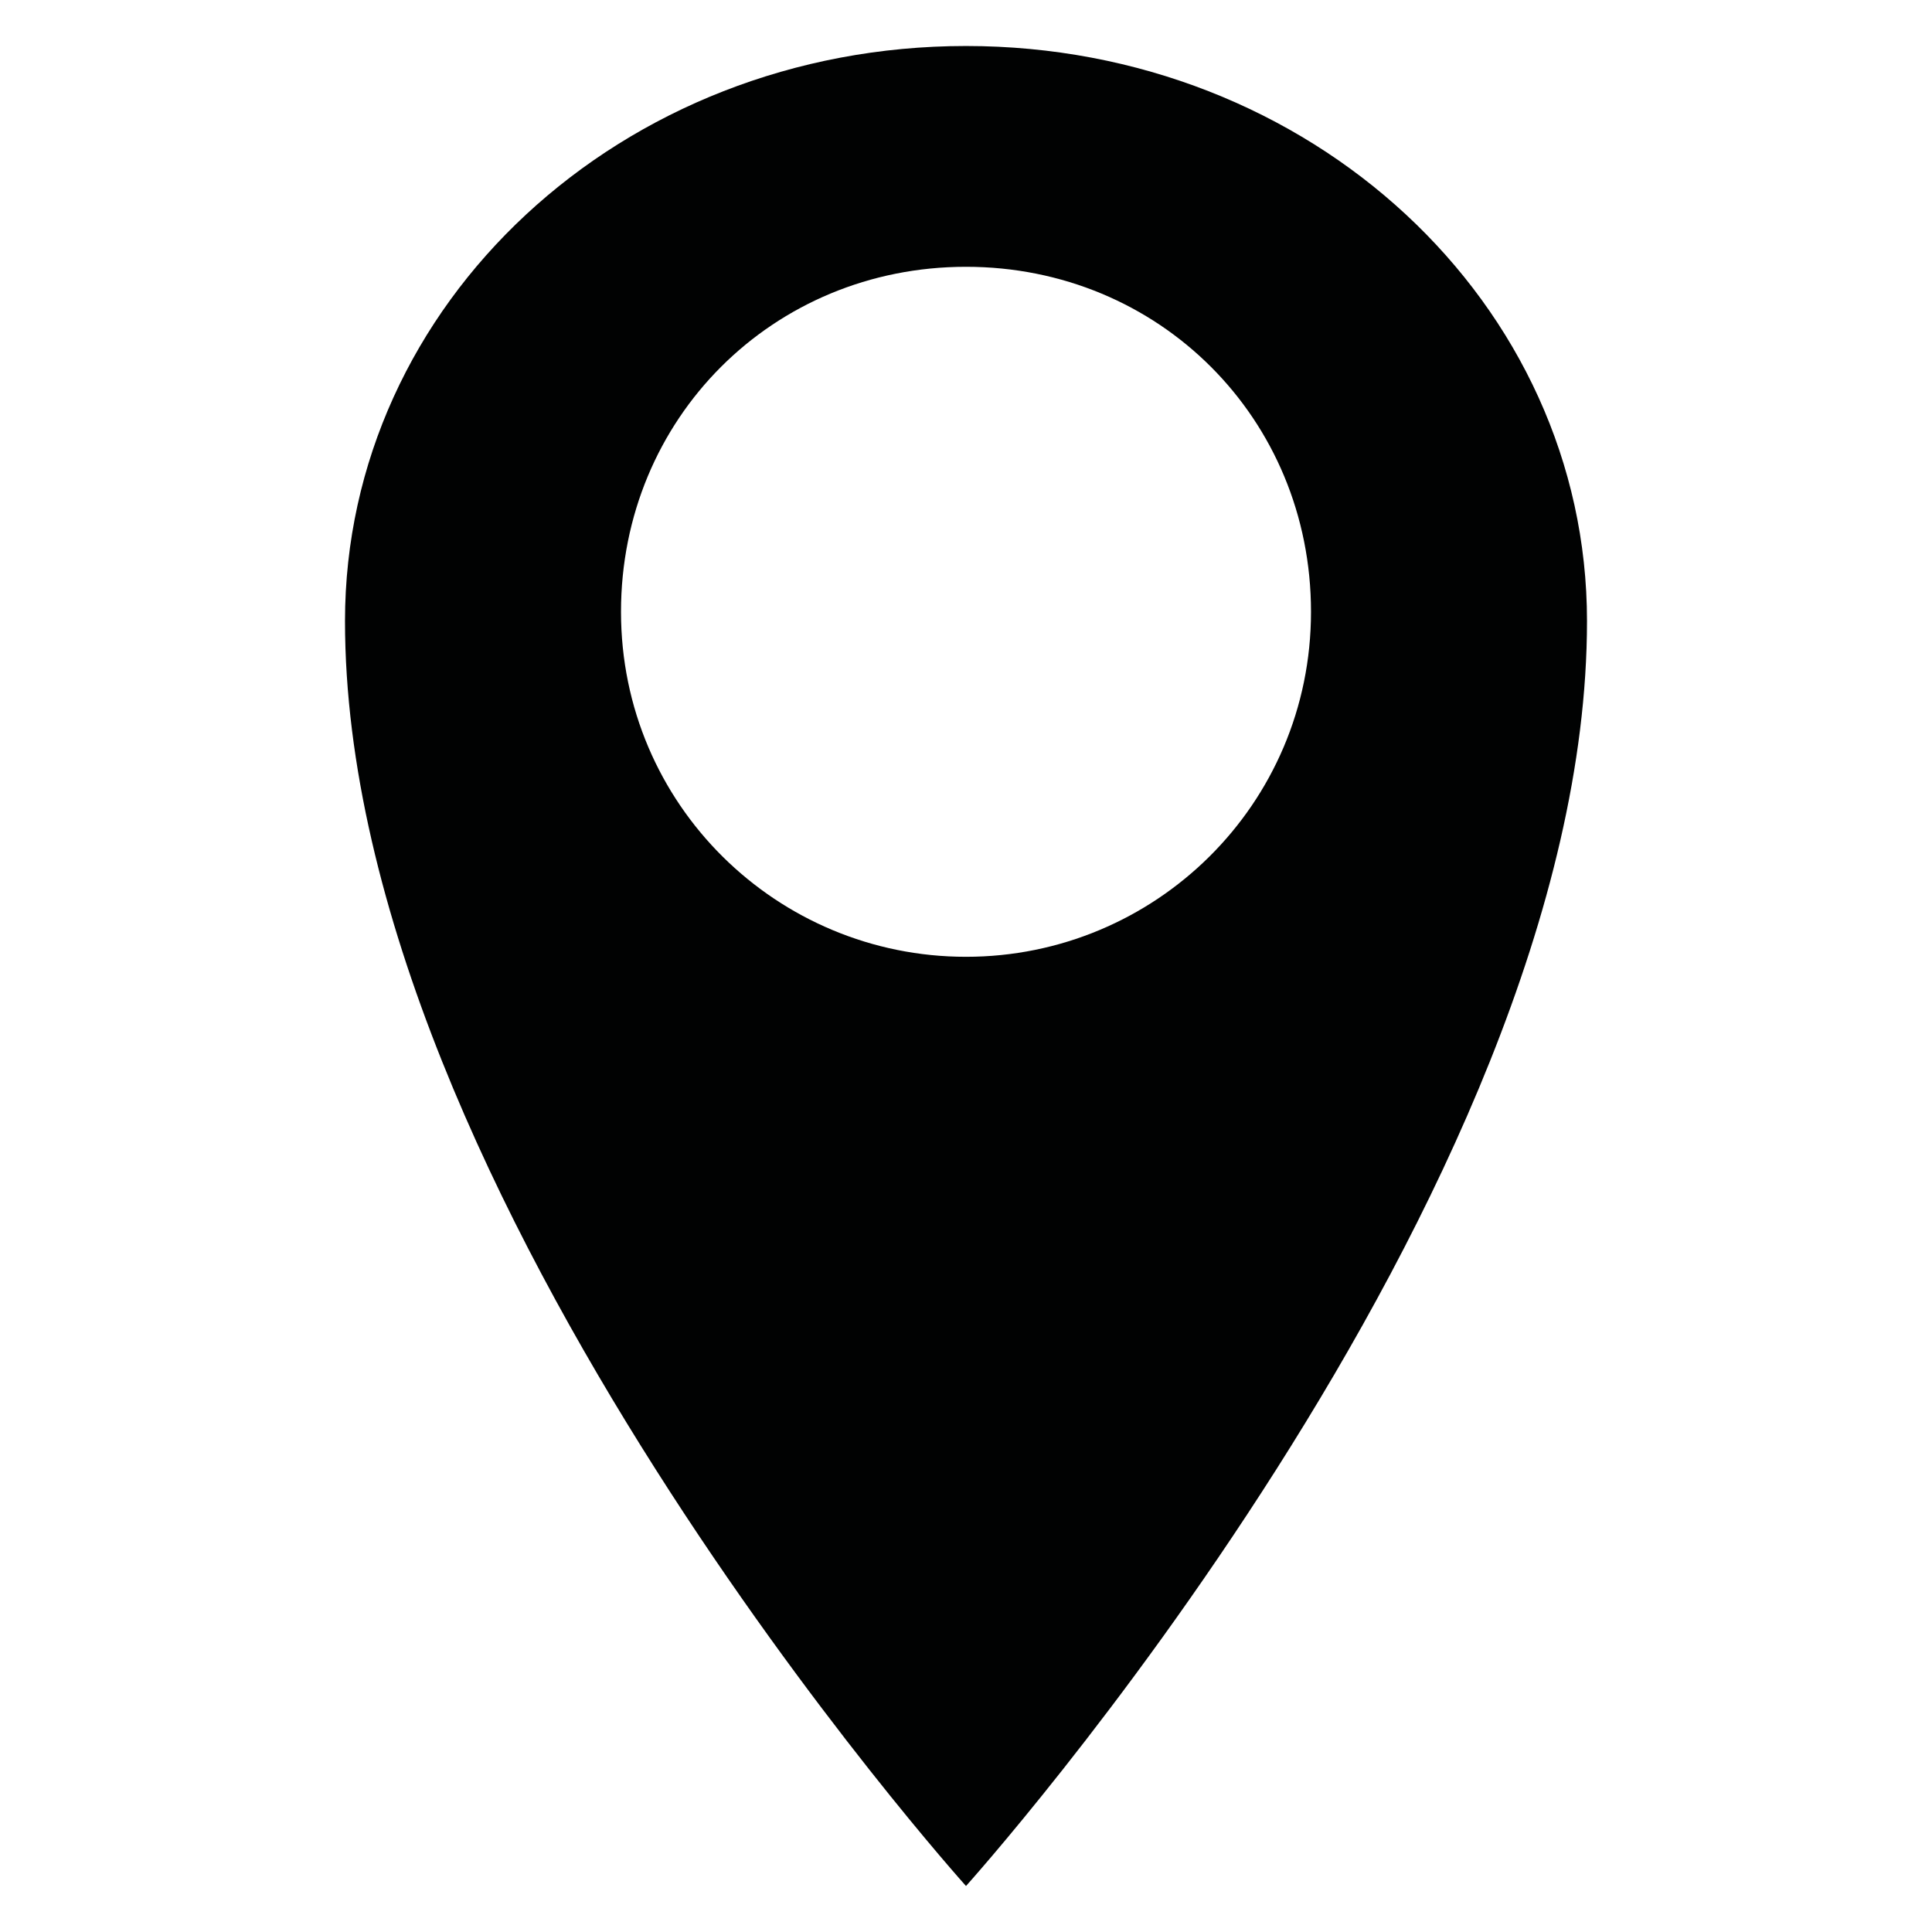
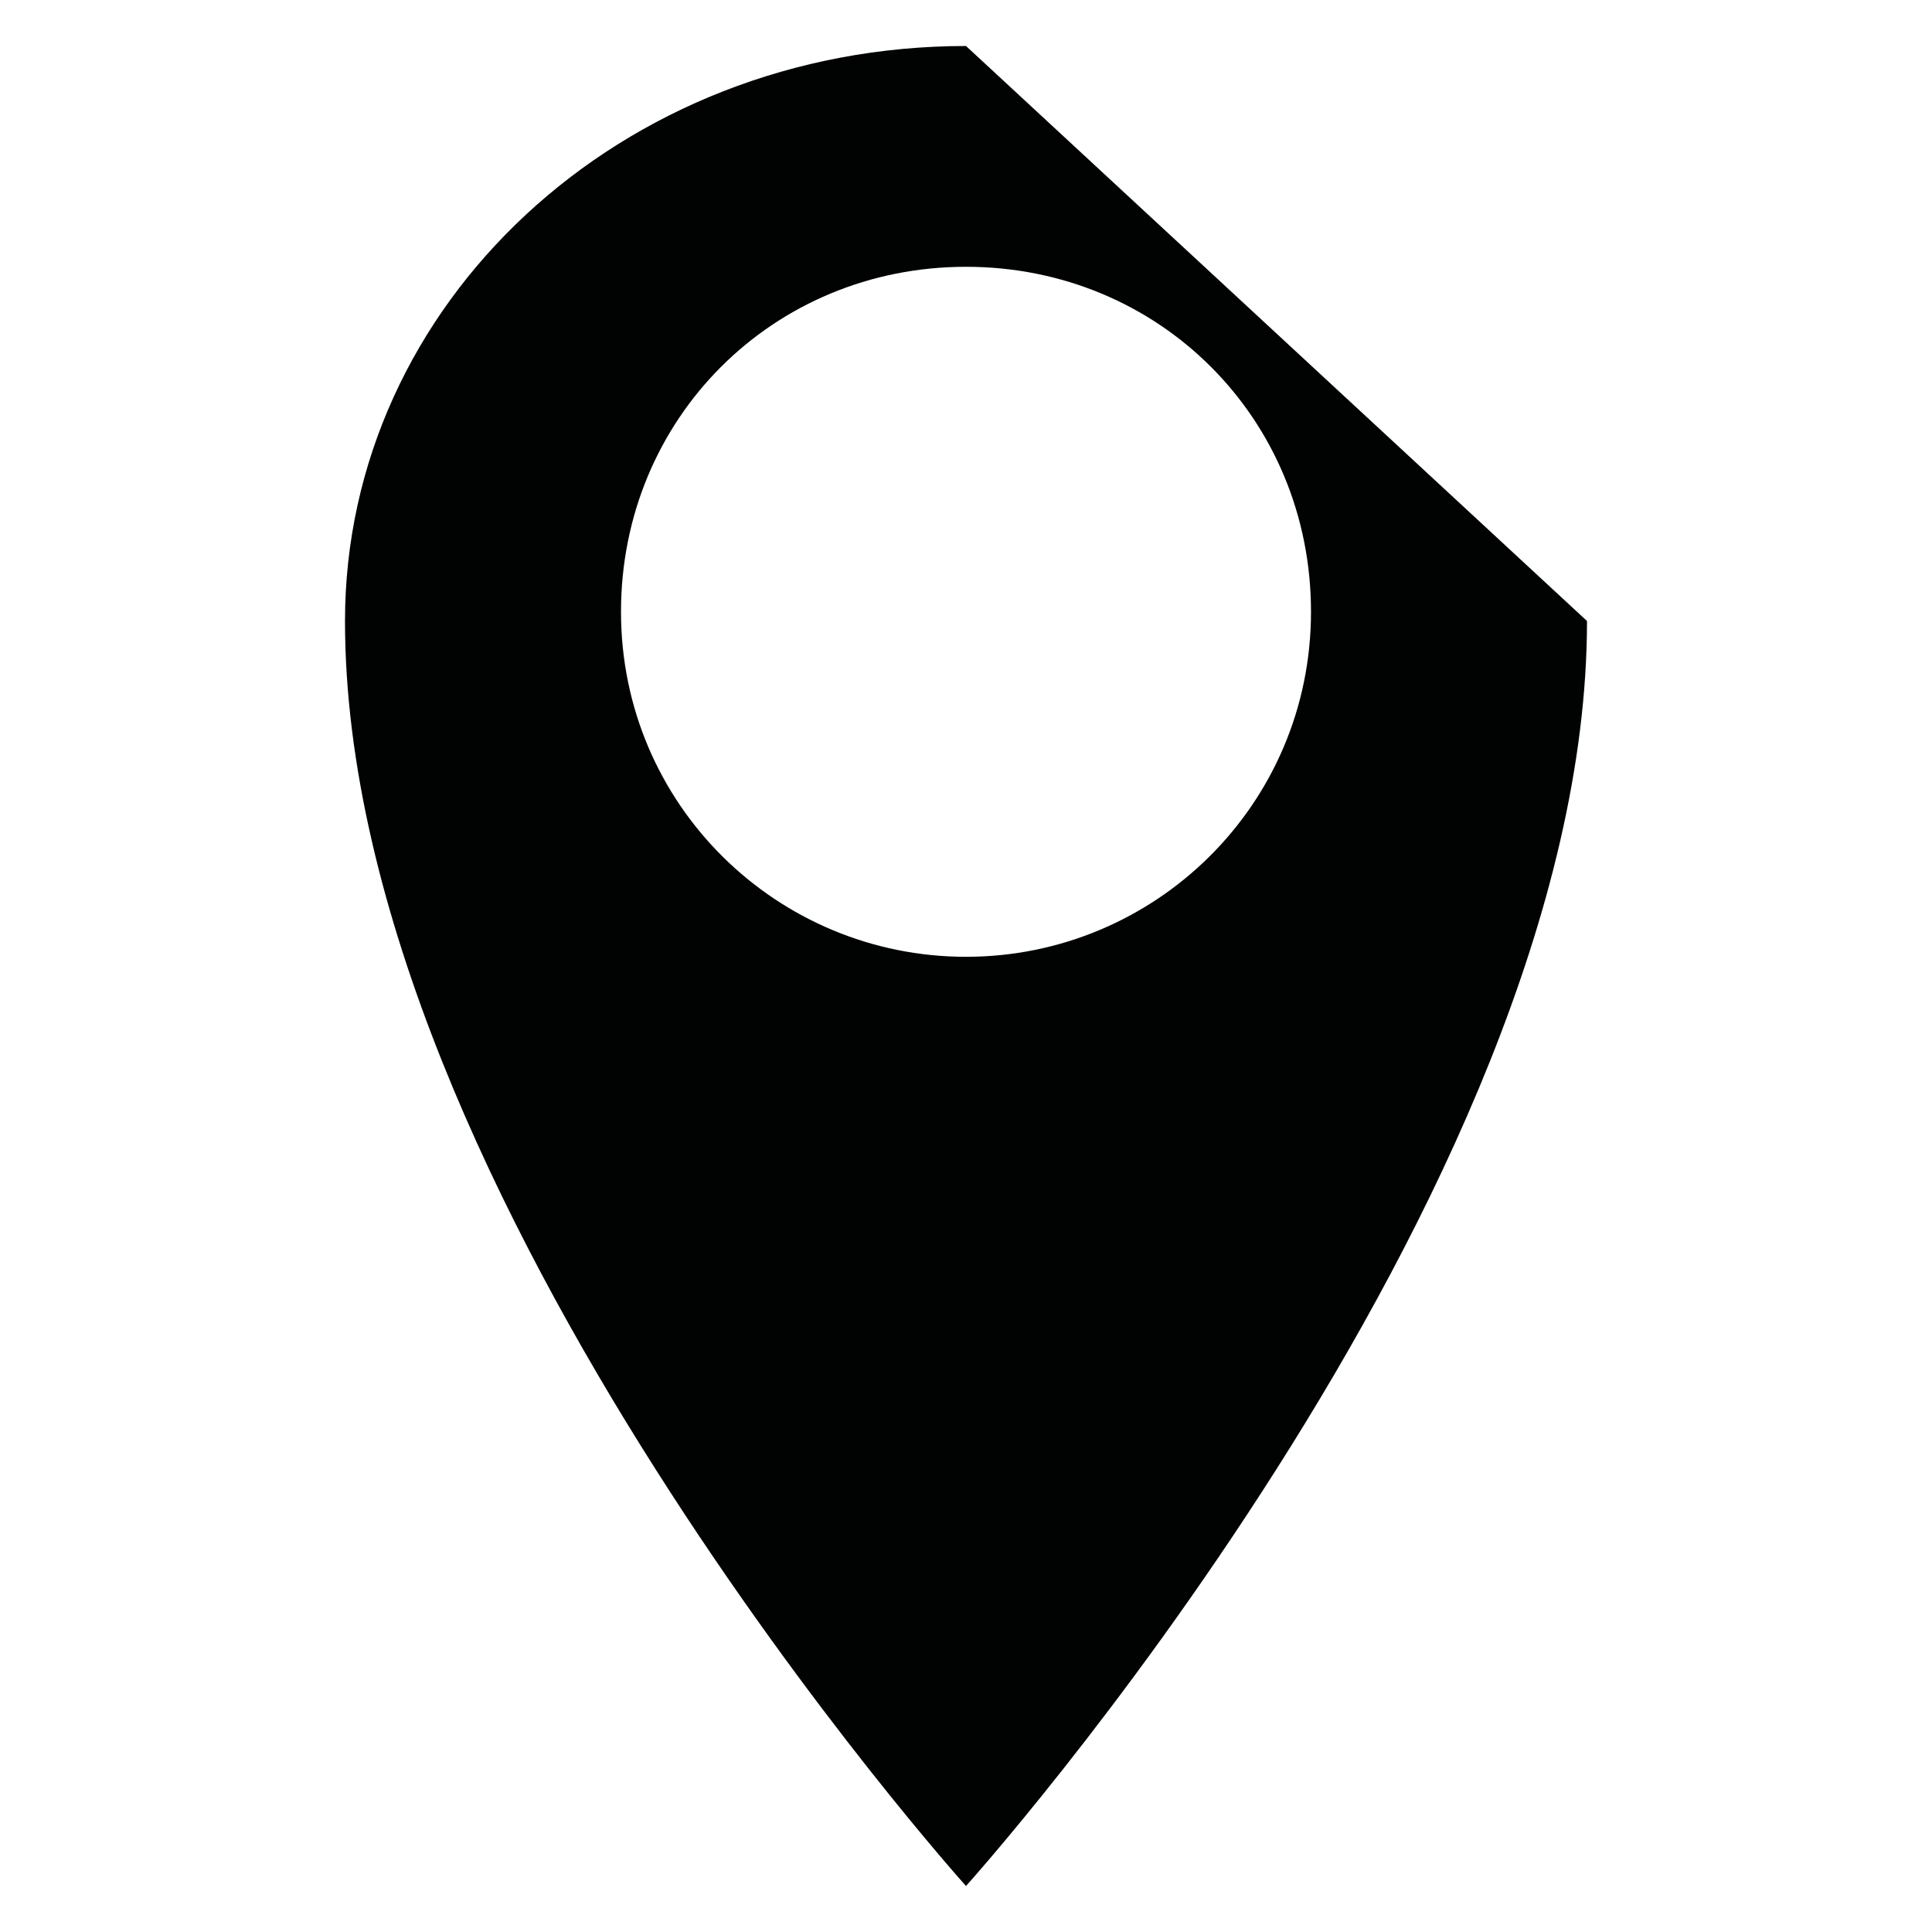
<svg xmlns="http://www.w3.org/2000/svg" version="1.1" id="Layer_1" x="0px" y="0px" viewBox="0 0 42 42" style="enable-background:new 0 0 42 42;" xml:space="preserve">
  <style type="text/css">
	.st0{fill:#010202;}
</style>
-   <path class="st0" d="M21,1C13.5,1,7.5,6.6,7.5,13.5C7.5,26,21,41,21,41s13.5-15,13.5-27.5C34.5,6.6,28.5,1,21,1z M21,20.8  c-4.1,0-7.5-3.3-7.5-7.5s3.3-7.5,7.5-7.5s7.5,3.3,7.5,7.5S25.1,20.8,21,20.8z" />
+   <path class="st0" d="M21,1C13.5,1,7.5,6.6,7.5,13.5C7.5,26,21,41,21,41s13.5-15,13.5-27.5z M21,20.8  c-4.1,0-7.5-3.3-7.5-7.5s3.3-7.5,7.5-7.5s7.5,3.3,7.5,7.5S25.1,20.8,21,20.8z" />
</svg>